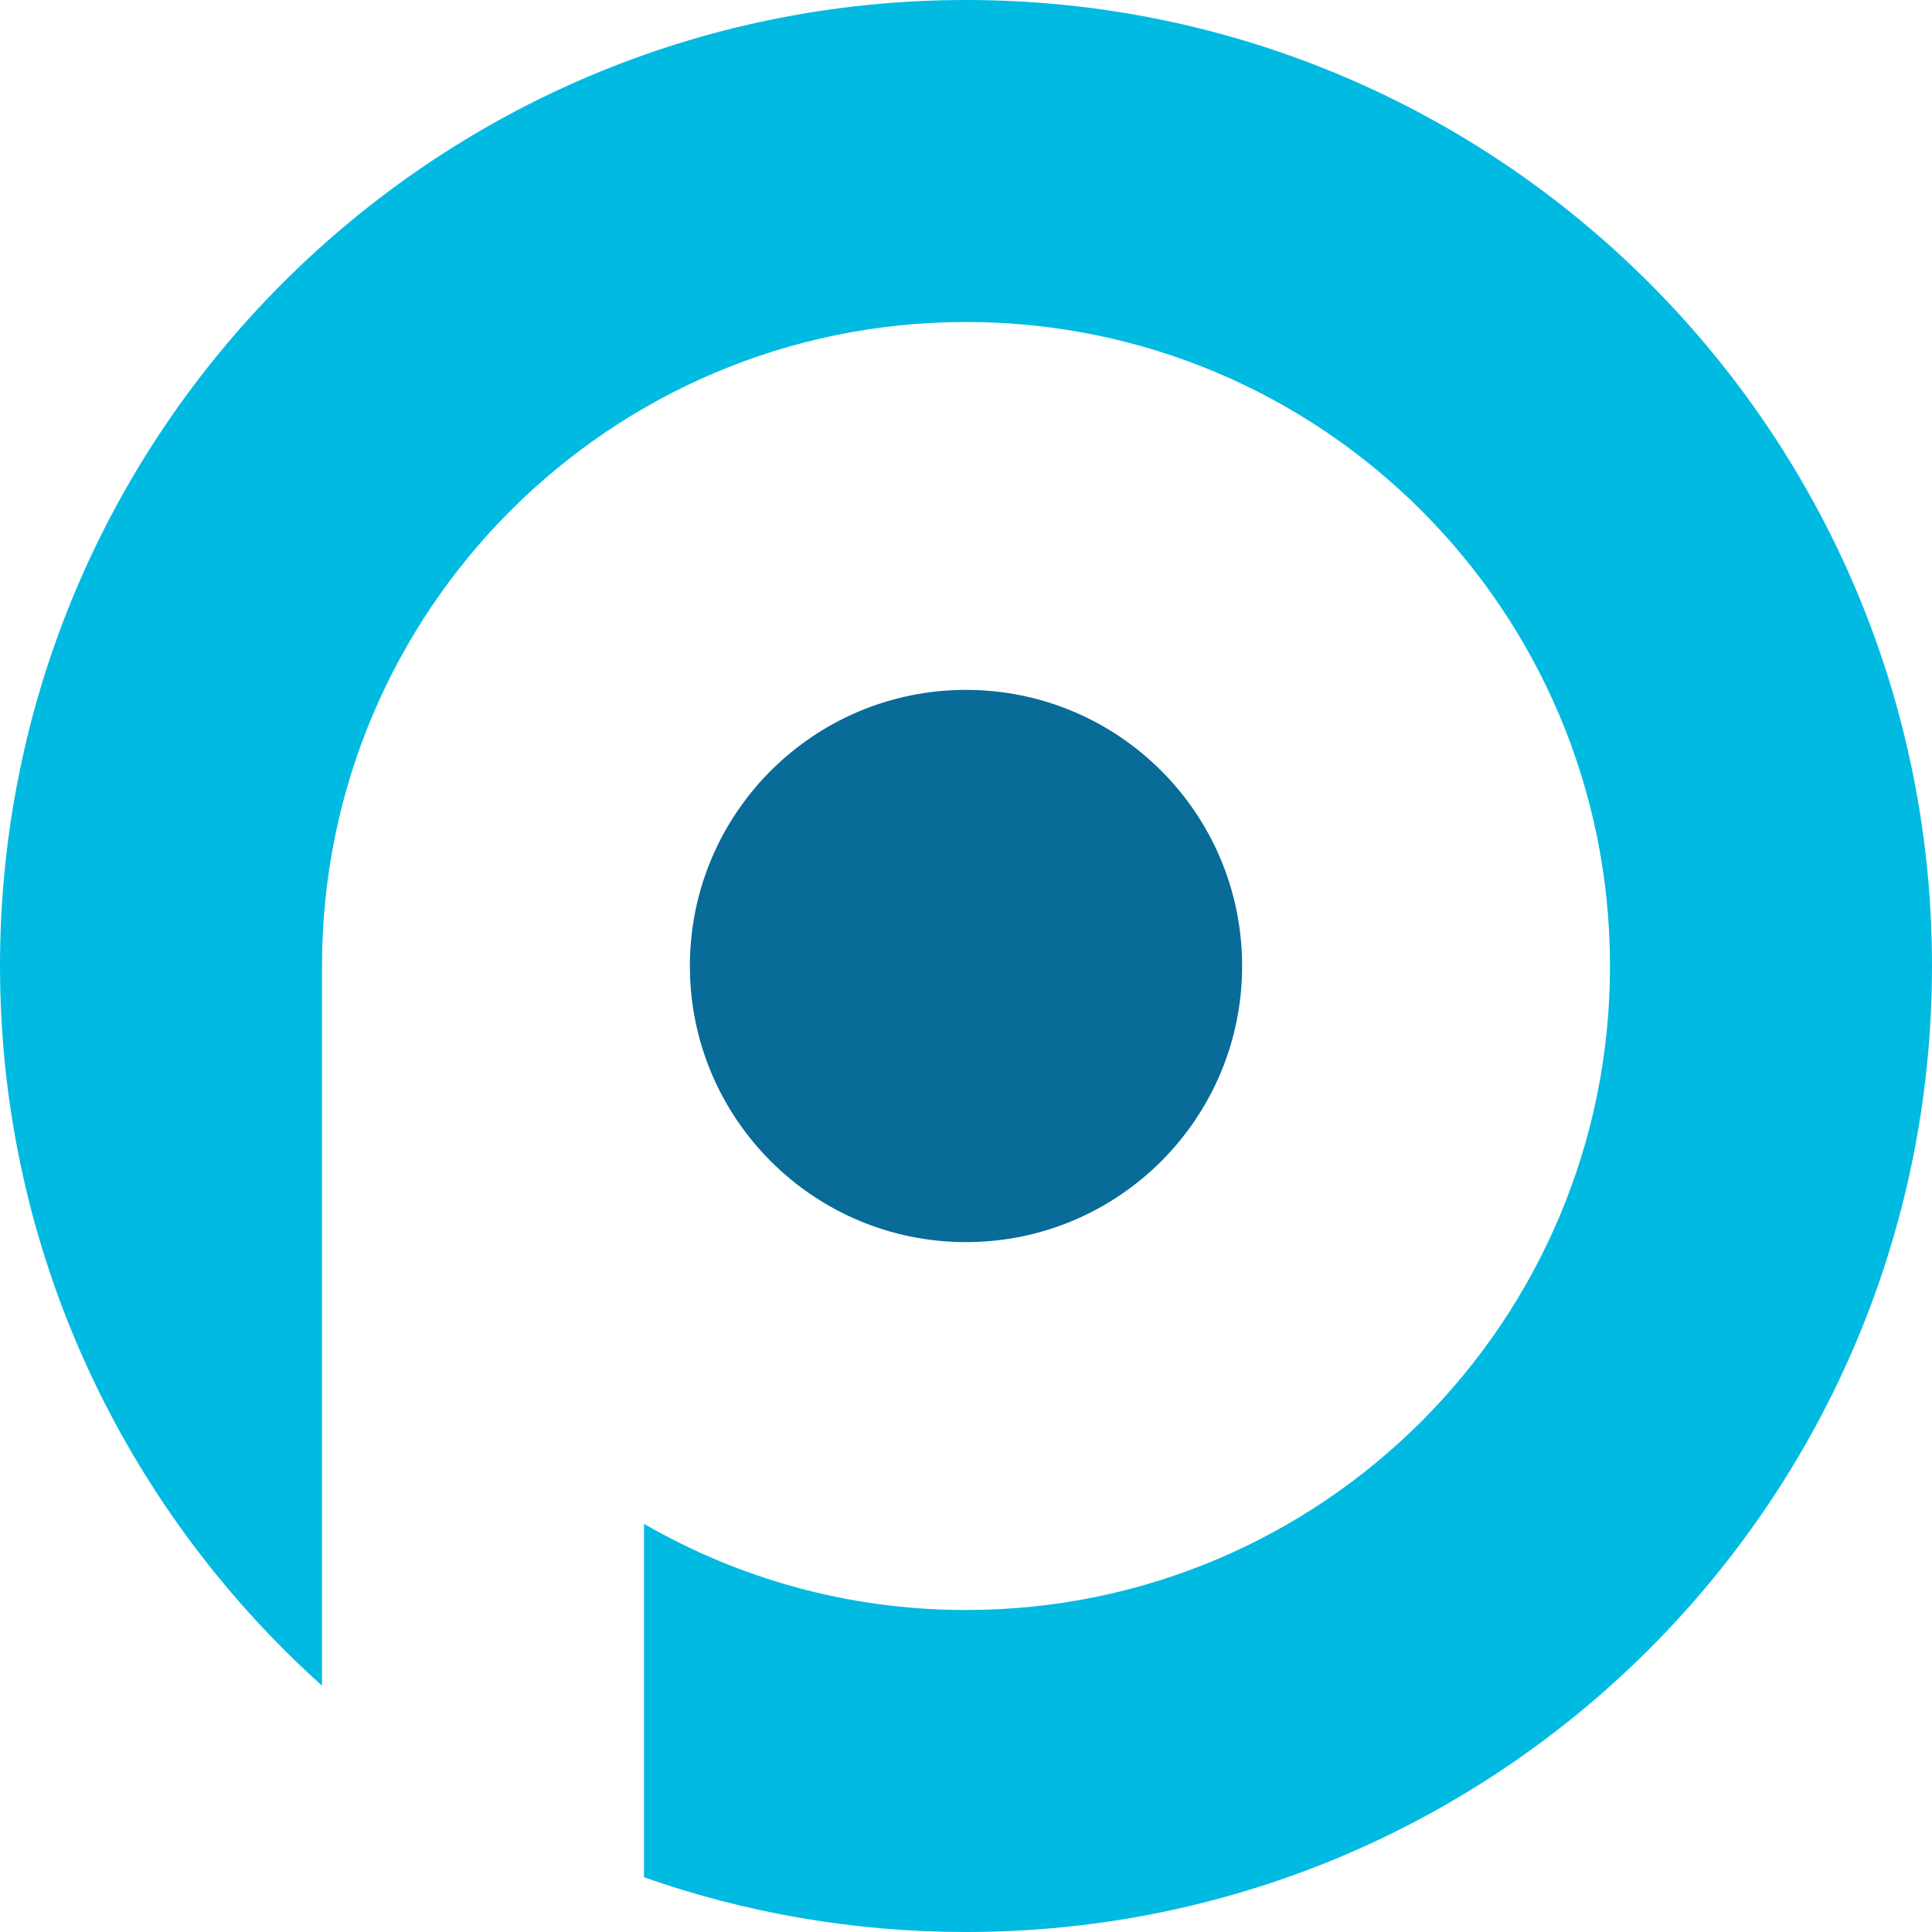
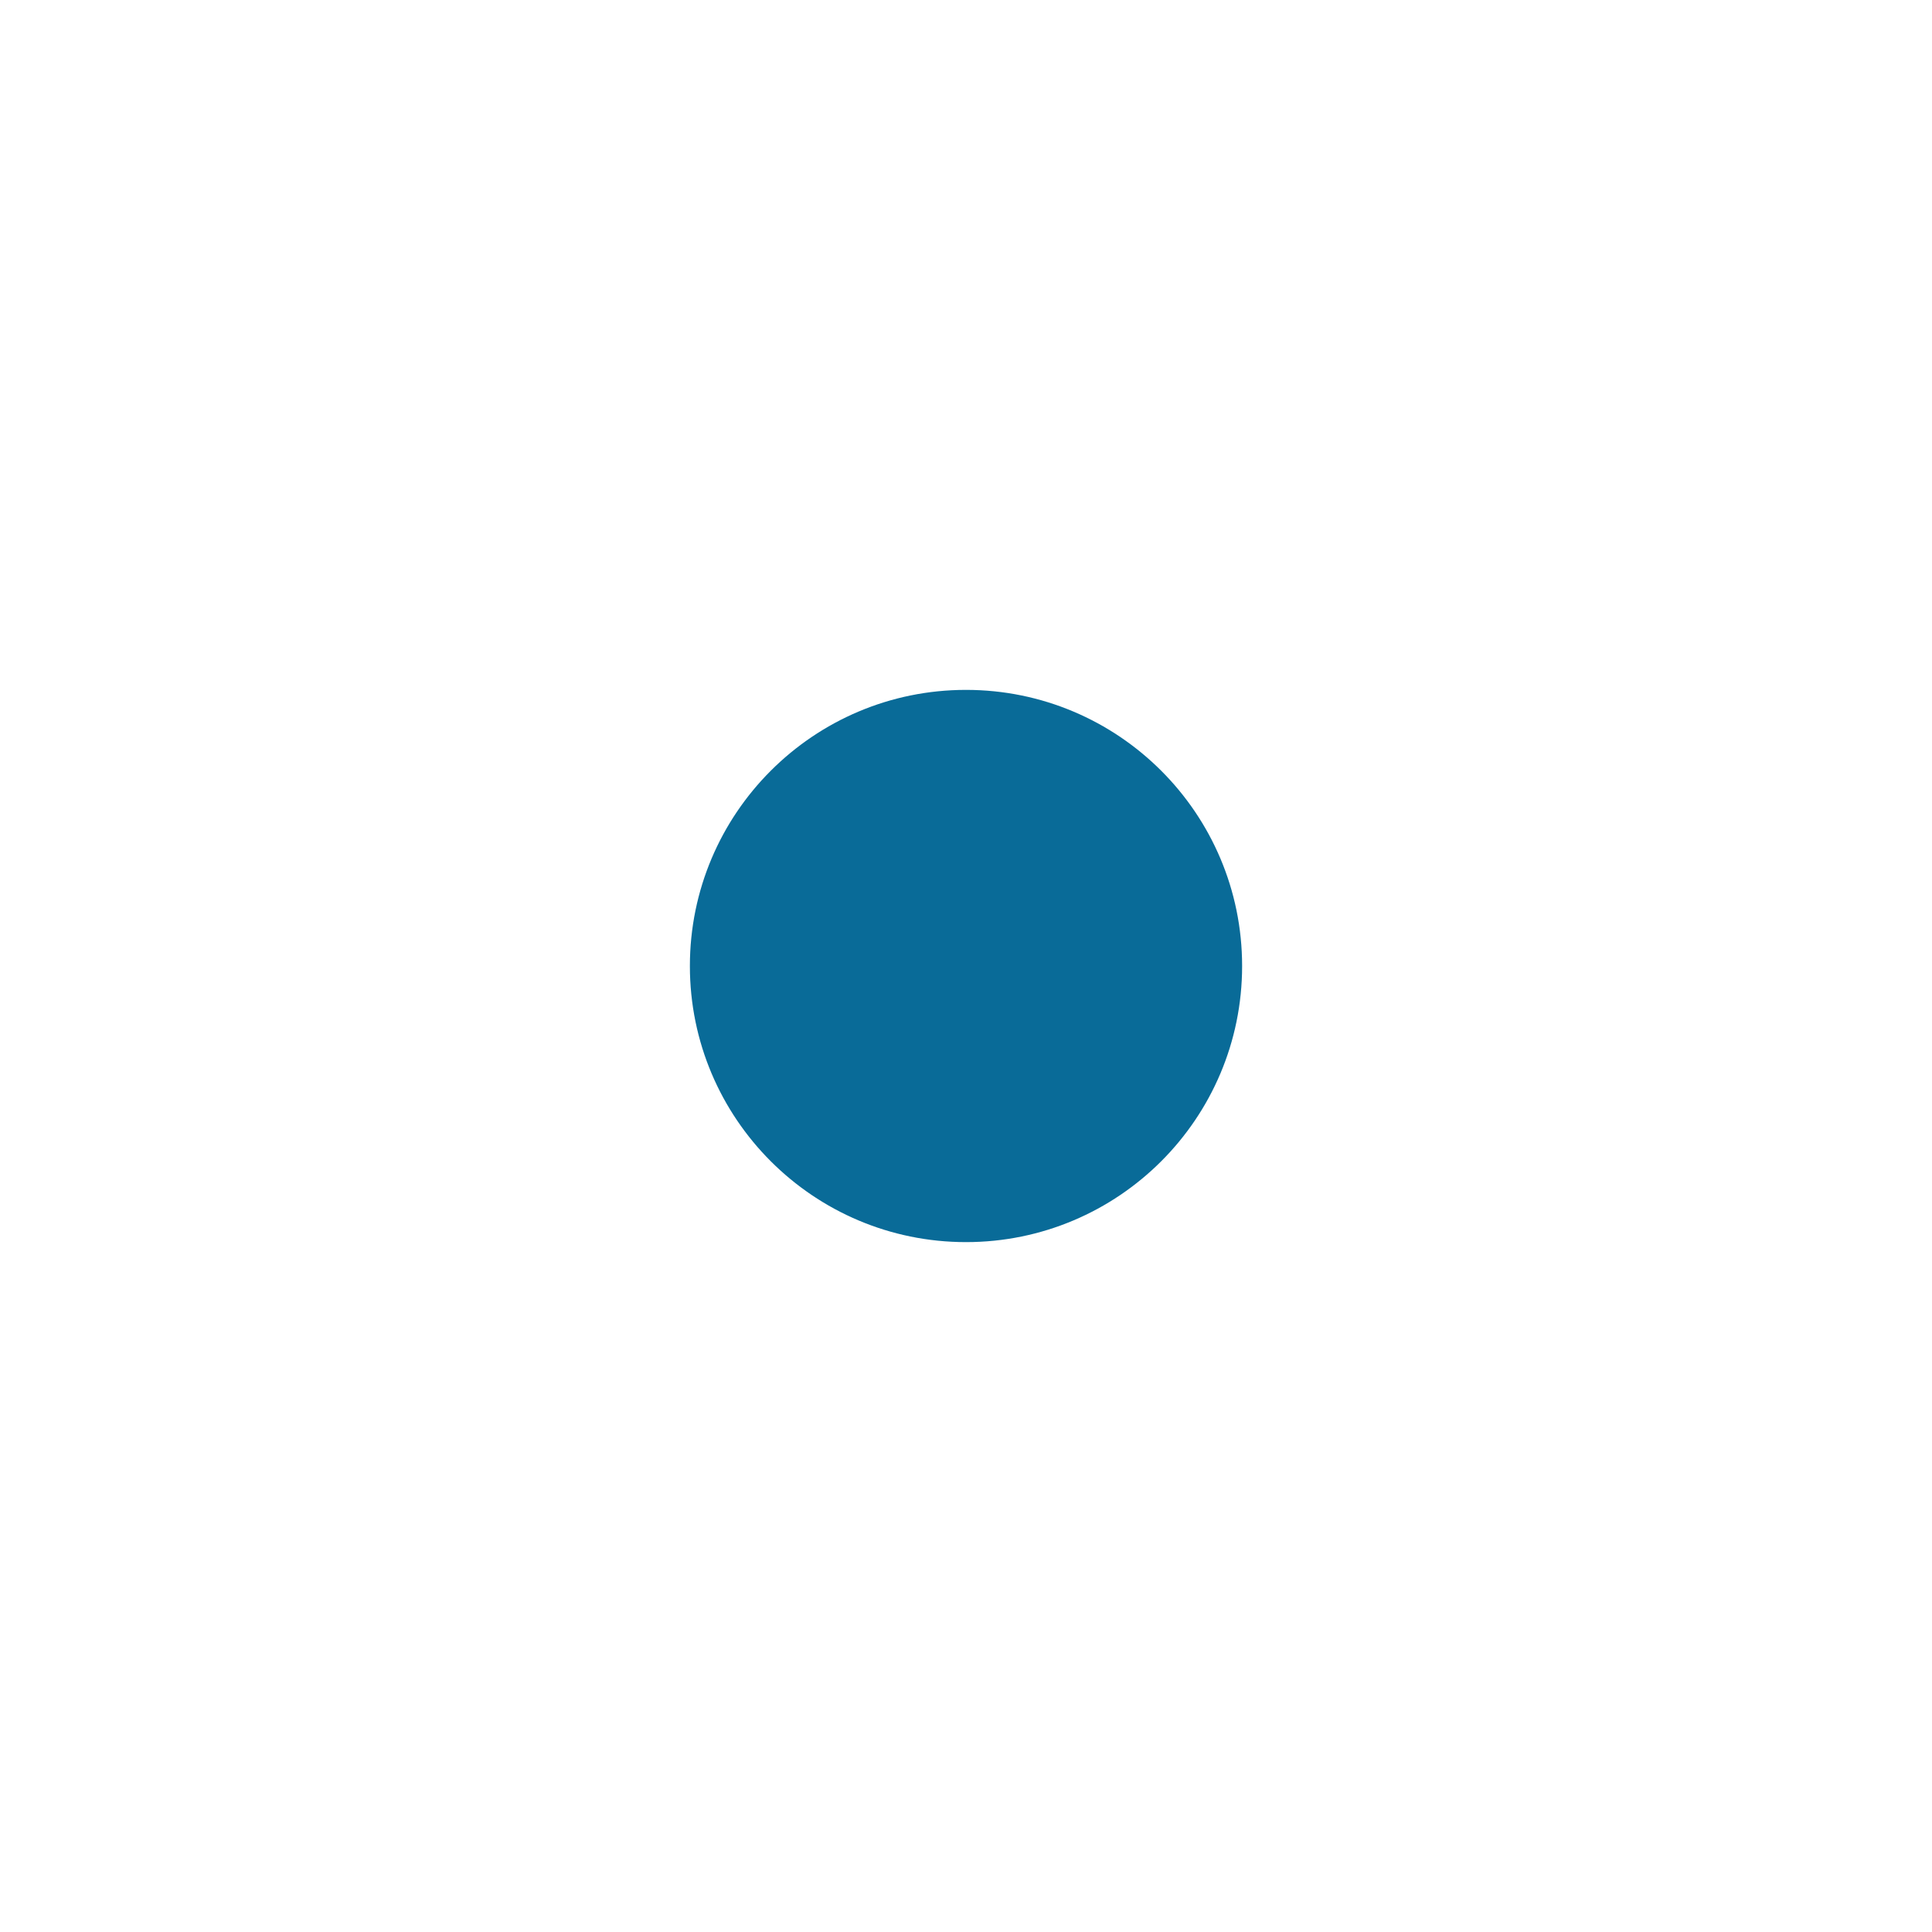
<svg xmlns="http://www.w3.org/2000/svg" version="1.1" id="Warstwa_1" x="0px" y="0px" viewBox="0 0 24 24" style="enable-background:new 0 0 24 24;" xml:space="preserve">
  <style type="text/css">
	.st0{fill:#00BAE1;}
	.st1{fill:#096B98;}
</style>
-   <path class="st0" d="M12,24c-1.4,0-2.75-0.24-4-0.68v-4.39C9.18,19.61,10.54,20,12,20c4.42,0,8-3.58,8-8s-3.58-8-8-8s-8,3.58-8,8  v8.94c-2.45-2.2-4-5.39-4-8.94C0,5.37,5.37,0,12,0s12,5.37,12,12S18.63,24,12,24z" />
  <circle class="st1" cx="12" cy="12" r="3.43" />
</svg>